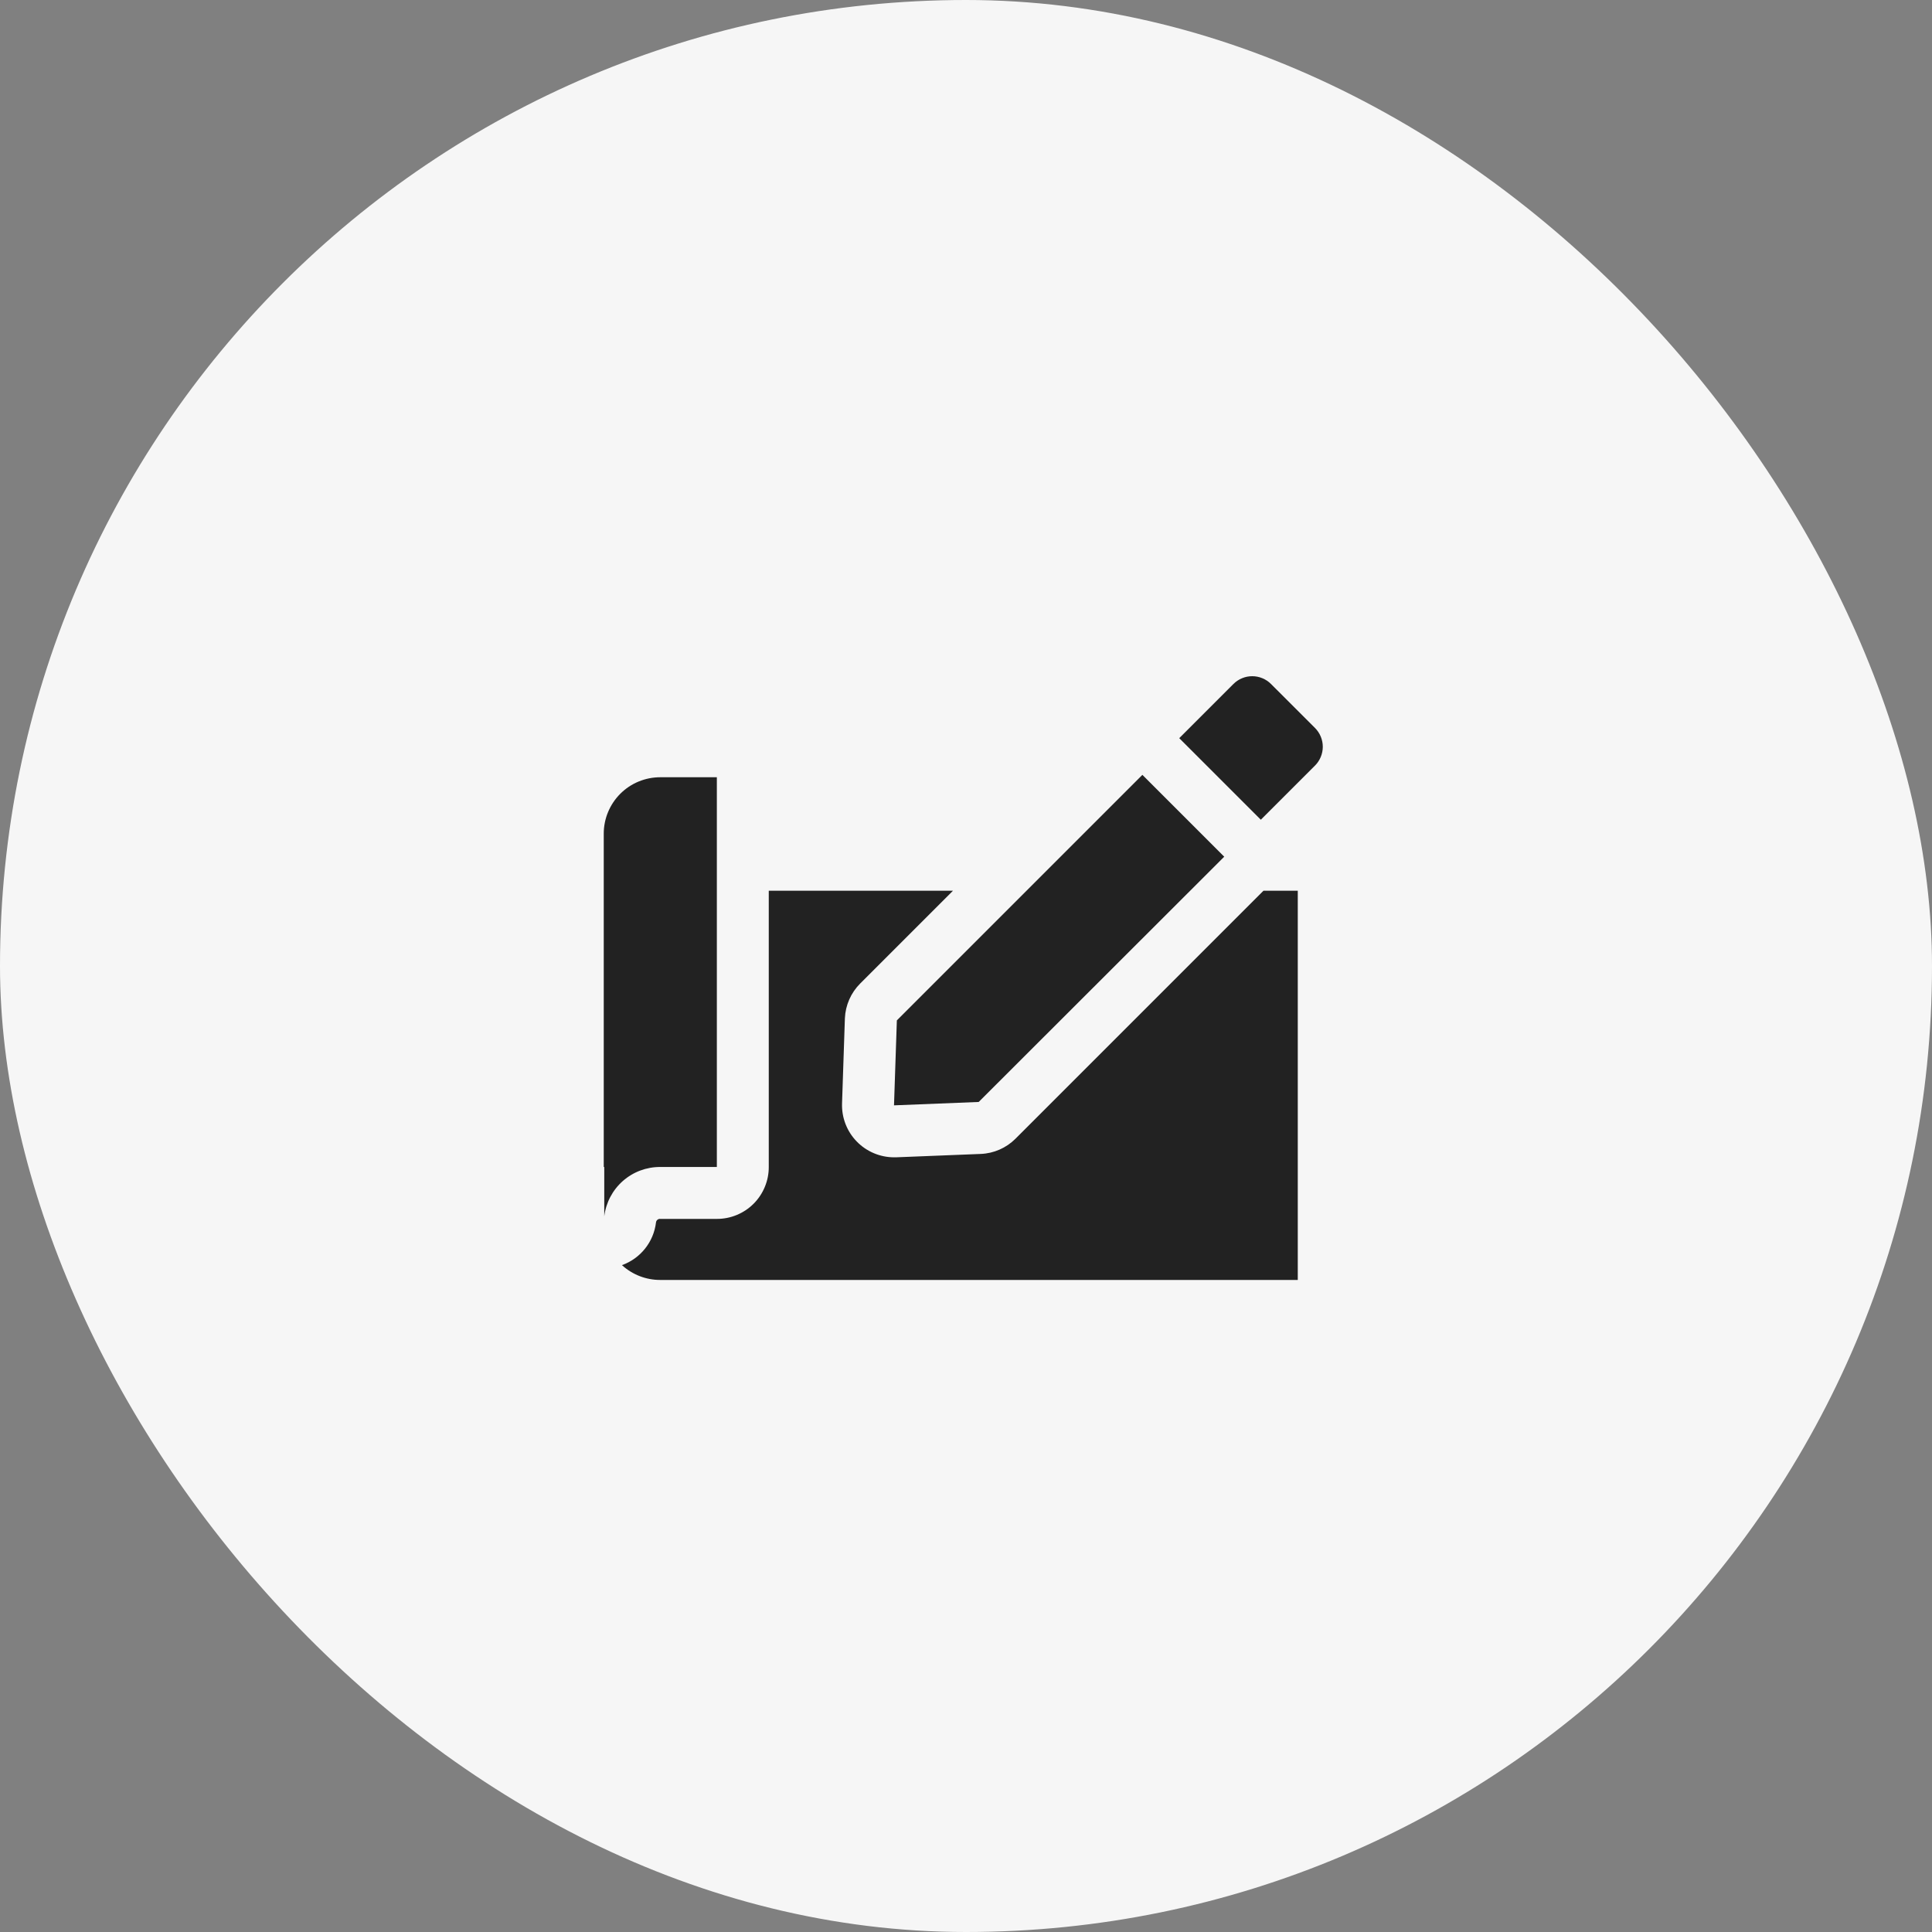
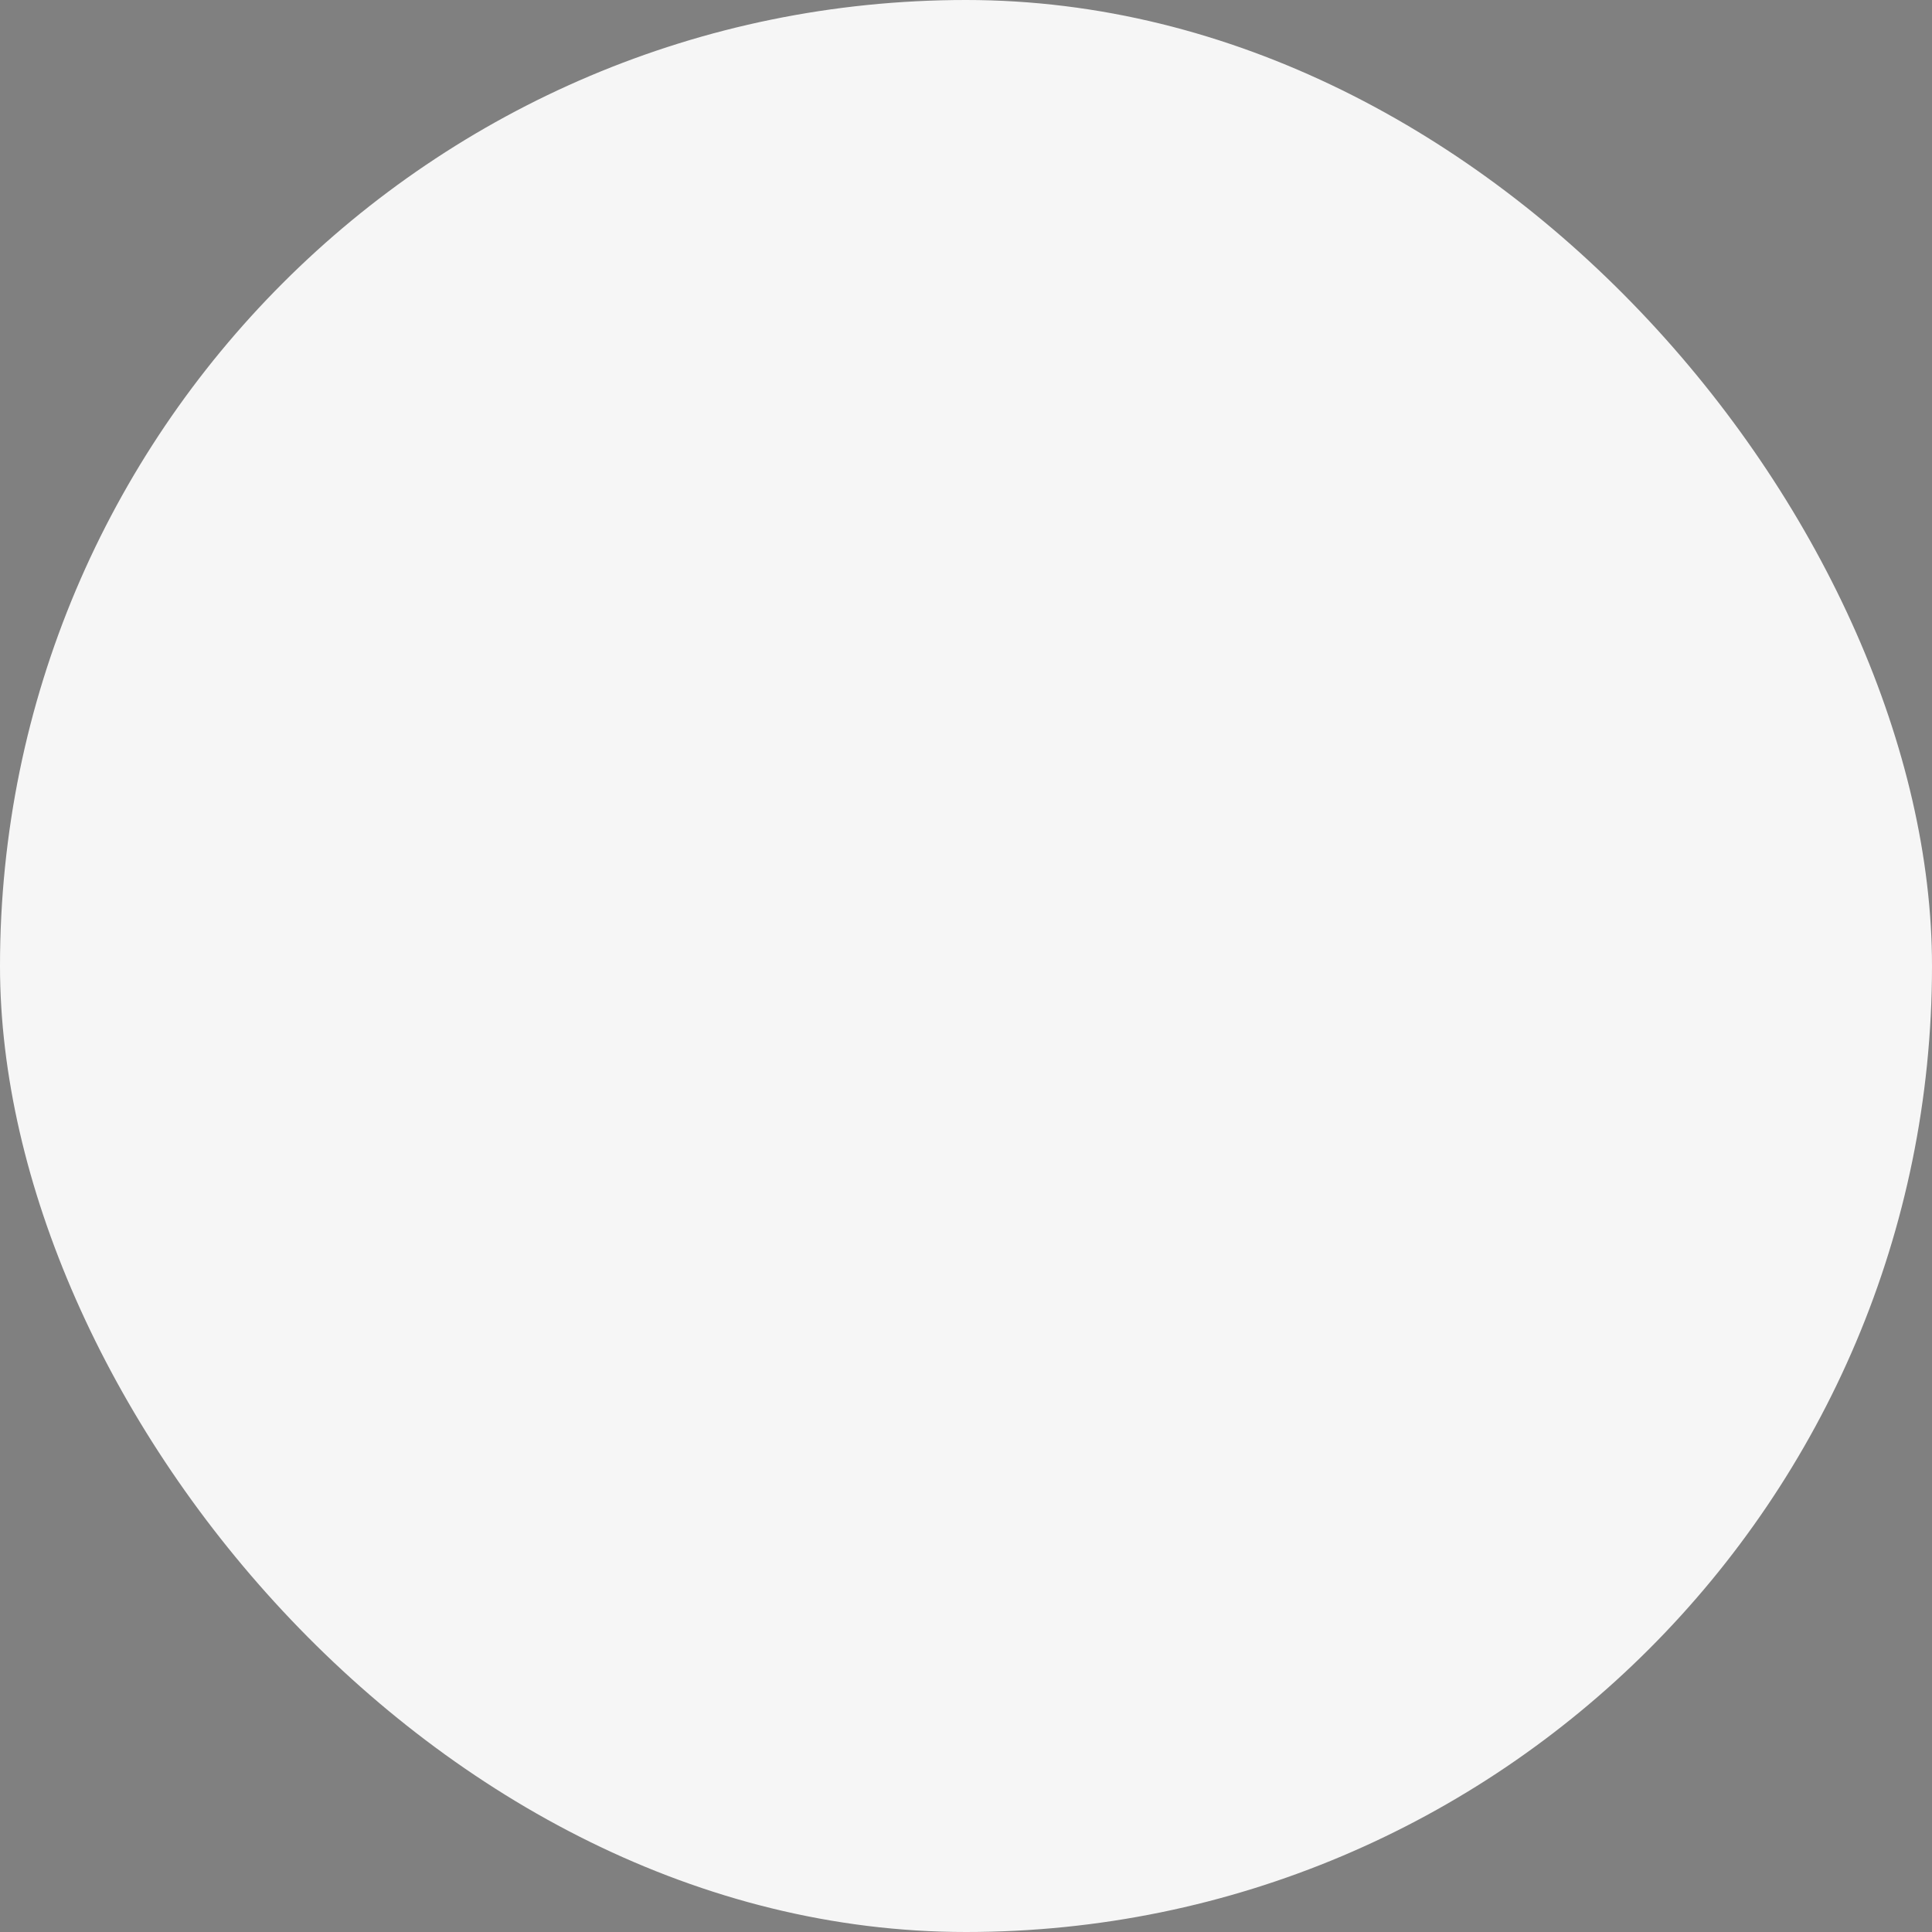
<svg xmlns="http://www.w3.org/2000/svg" width="80" height="80" viewBox="0 0 80 80" fill="none">
  <rect x="0" y="0" width="80" height="80" fill="#808080" stroke="none" />
  <rect width="80" height="80" rx="40" fill="#F6F6F6" />
-   <path d="M29.683 32.184V48.322H27.342C26.771 48.318 26.219 48.525 25.791 48.902C25.363 49.28 25.089 49.801 25.021 50.368V48.322H25V34.526C24.999 34.218 25.059 33.913 25.177 33.629C25.294 33.345 25.467 33.086 25.684 32.869C25.902 32.651 26.16 32.478 26.445 32.361C26.729 32.244 27.034 32.184 27.342 32.184H29.683ZM52.318 36.883L42.043 47.158C41.661 47.537 41.15 47.76 40.612 47.782L37.094 47.922H37.019C36.73 47.921 36.444 47.862 36.178 47.749C35.913 47.636 35.672 47.471 35.472 47.263C35.271 47.056 35.114 46.81 35.01 46.54C34.906 46.271 34.858 45.983 34.867 45.695L34.985 42.166C35.008 41.623 35.235 41.108 35.62 40.724L39.461 36.883H31.833V48.32C31.834 48.603 31.779 48.883 31.671 49.144C31.563 49.406 31.405 49.644 31.205 49.844C31.005 50.044 30.767 50.202 30.506 50.31C30.244 50.418 29.964 50.473 29.681 50.472H27.346C27.324 50.469 27.302 50.471 27.281 50.477C27.259 50.483 27.24 50.494 27.223 50.508C27.206 50.522 27.191 50.539 27.181 50.559C27.171 50.579 27.165 50.6 27.163 50.622C27.115 51.018 26.958 51.393 26.709 51.704C26.46 52.016 26.129 52.252 25.754 52.387C26.189 52.784 26.757 53.003 27.346 53H53.738V36.883L52.318 36.883ZM47.304 32.085L37.137 42.252L37.019 45.77L40.526 45.63C41.48 44.677 50.012 36.157 50.693 35.474L47.304 32.085ZM54.452 30.144L52.629 28.322C52.527 28.22 52.406 28.139 52.273 28.084C52.139 28.028 51.996 28 51.852 28C51.707 28 51.564 28.028 51.431 28.084C51.297 28.139 51.176 28.22 51.074 28.322L48.83 30.566L52.208 33.943L54.452 31.7C54.554 31.598 54.635 31.476 54.69 31.343C54.745 31.209 54.774 31.066 54.774 30.922C54.774 30.778 54.745 30.634 54.69 30.501C54.635 30.368 54.554 30.246 54.452 30.144Z" fill="#222222" />
</svg>